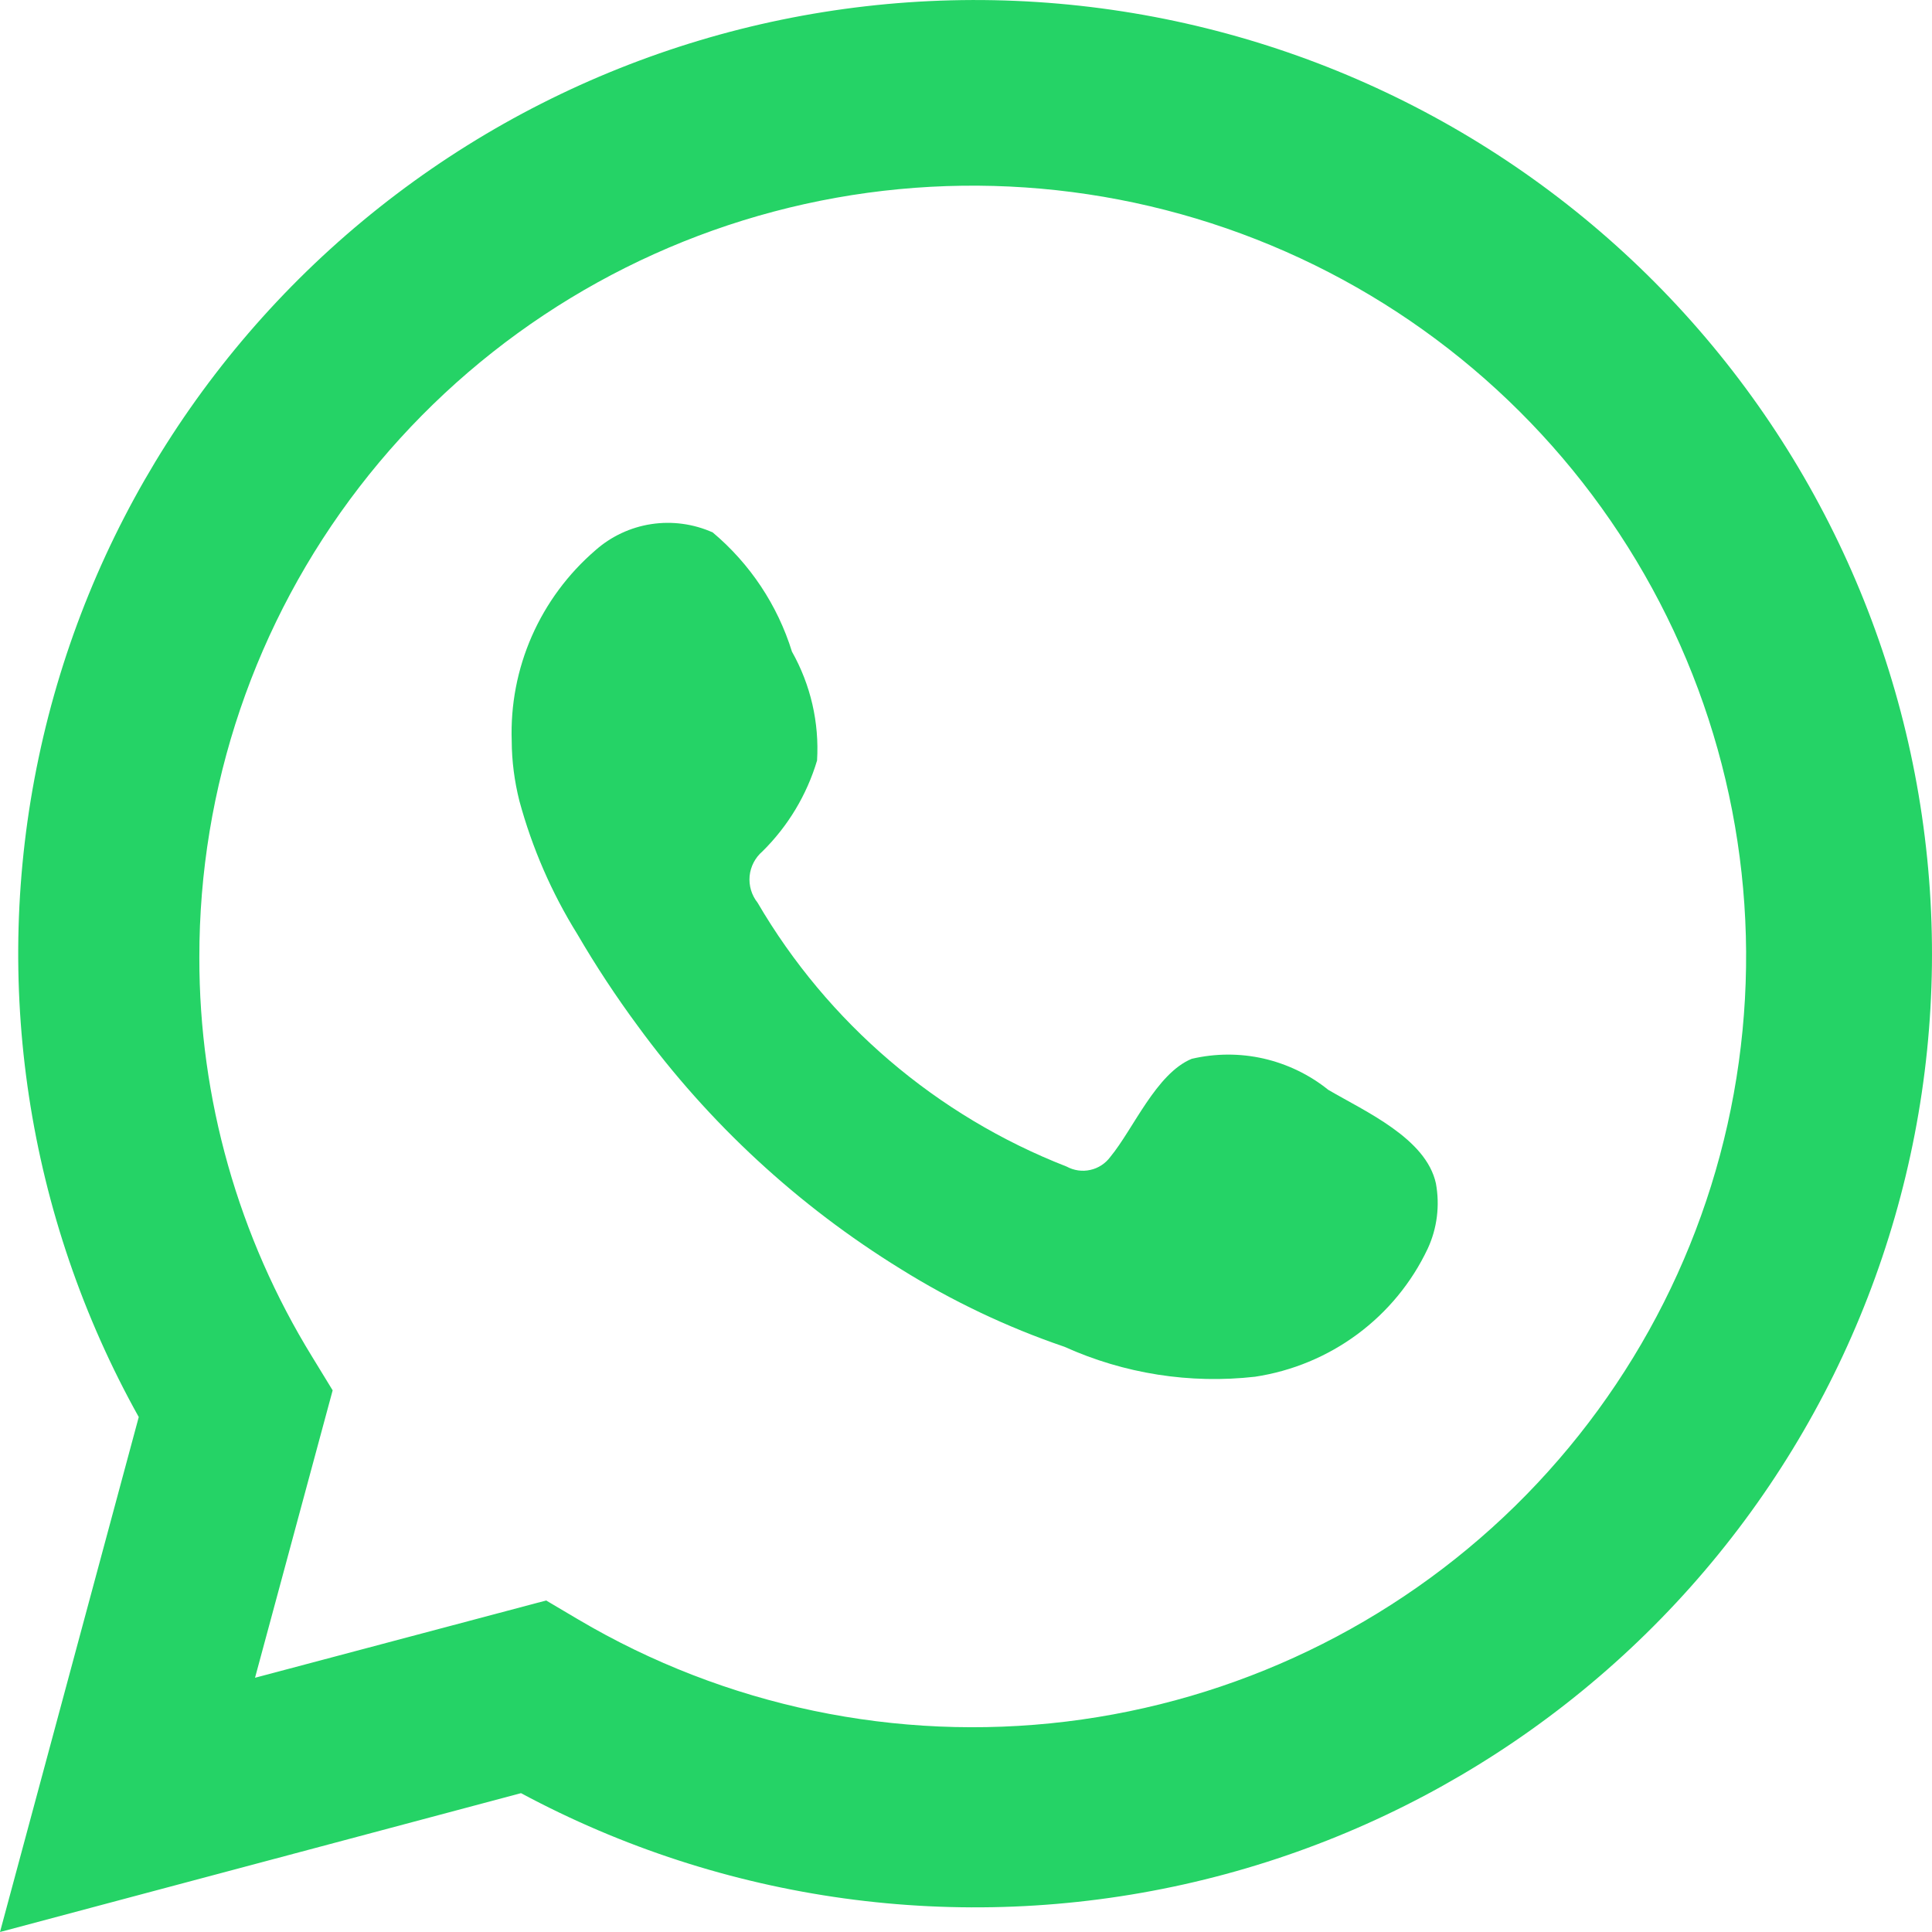
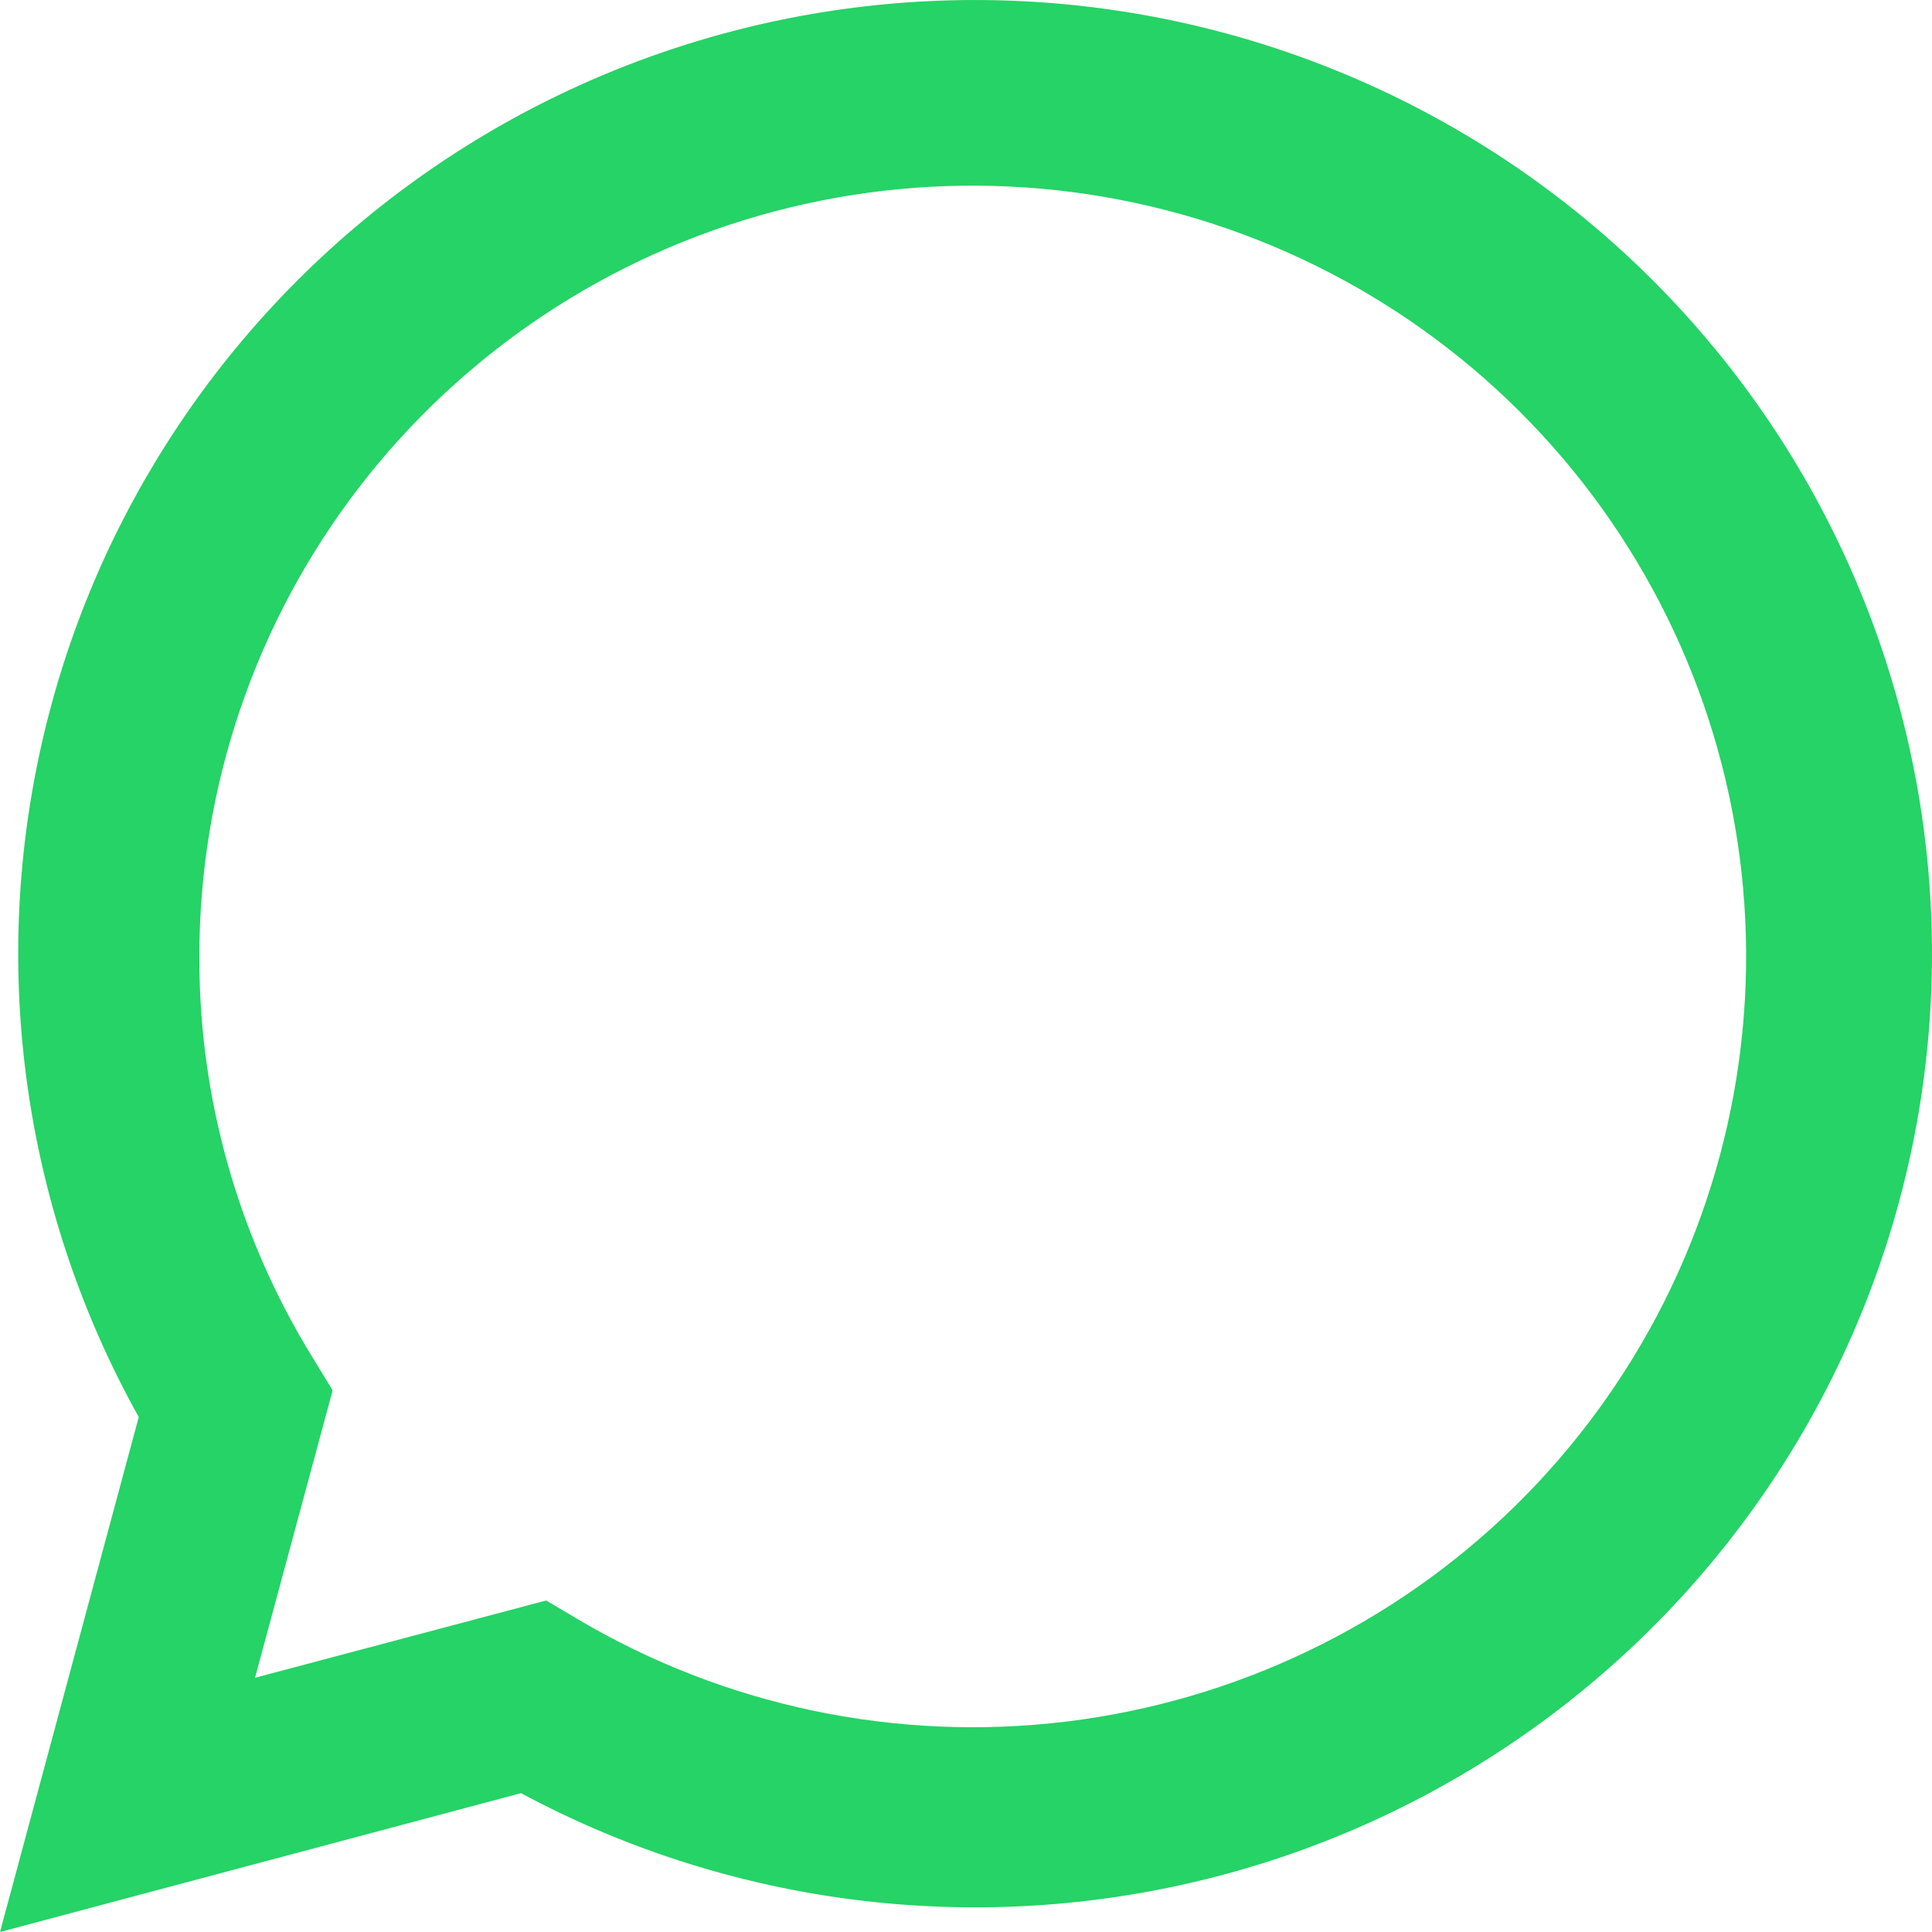
<svg xmlns="http://www.w3.org/2000/svg" width="22" height="22" viewBox="0 0 22 22" fill="none">
  <path d="M0 22L1.58 16.136C0.306 13.852 -0.099 11.186 0.44 8.629C0.978 6.071 2.425 3.793 4.513 2.212C6.601 0.631 9.191 -0.146 11.808 0.023C14.425 0.192 16.892 1.295 18.759 3.131C20.625 4.967 21.764 7.412 21.967 10.018C22.171 12.623 21.424 15.215 19.865 17.316C18.306 19.418 16.039 20.888 13.48 21.458C10.921 22.028 8.242 21.659 5.933 20.419L0 22ZM6.219 18.225L6.586 18.442C8.258 19.43 10.211 19.838 12.14 19.604C14.07 19.37 15.867 18.507 17.253 17.149C18.638 15.79 19.534 14.013 19.8 12.095C20.067 10.176 19.689 8.223 18.725 6.541C17.762 4.859 16.267 3.541 14.474 2.794C12.681 2.047 10.691 1.911 8.812 2.409C6.934 2.907 5.274 4.011 4.091 5.547C2.907 7.084 2.267 8.967 2.27 10.905C2.268 12.511 2.714 14.086 3.557 15.454L3.788 15.832L2.904 19.105L6.219 18.225Z" fill="#25D366" />
-   <path fill-rule="evenodd" clip-rule="evenodd" d="M15.125 12.41C14.91 12.237 14.658 12.116 14.389 12.054C14.12 11.993 13.84 11.994 13.57 12.057C13.166 12.224 12.905 12.857 12.644 13.173C12.589 13.248 12.508 13.302 12.416 13.322C12.325 13.343 12.229 13.329 12.146 13.284C10.666 12.707 9.426 11.647 8.626 10.278C8.558 10.193 8.526 10.084 8.536 9.975C8.547 9.867 8.599 9.766 8.682 9.695C8.973 9.408 9.187 9.052 9.304 8.66C9.33 8.228 9.231 7.798 9.018 7.42C8.854 6.891 8.541 6.42 8.116 6.063C7.897 5.965 7.654 5.932 7.417 5.968C7.18 6.004 6.958 6.108 6.779 6.267C6.468 6.535 6.221 6.869 6.056 7.244C5.891 7.62 5.813 8.027 5.827 8.437C5.828 8.667 5.858 8.896 5.914 9.119C6.059 9.654 6.281 10.166 6.574 10.637C6.785 10.999 7.015 11.348 7.264 11.685C8.072 12.791 9.088 13.73 10.256 14.45C10.841 14.815 11.467 15.113 12.121 15.336C12.801 15.643 13.551 15.761 14.292 15.677C14.714 15.613 15.114 15.447 15.457 15.193C15.8 14.939 16.075 14.605 16.257 14.22C16.365 13.988 16.397 13.728 16.351 13.476C16.239 12.962 15.548 12.658 15.125 12.41Z" fill="#25D366" />
</svg>